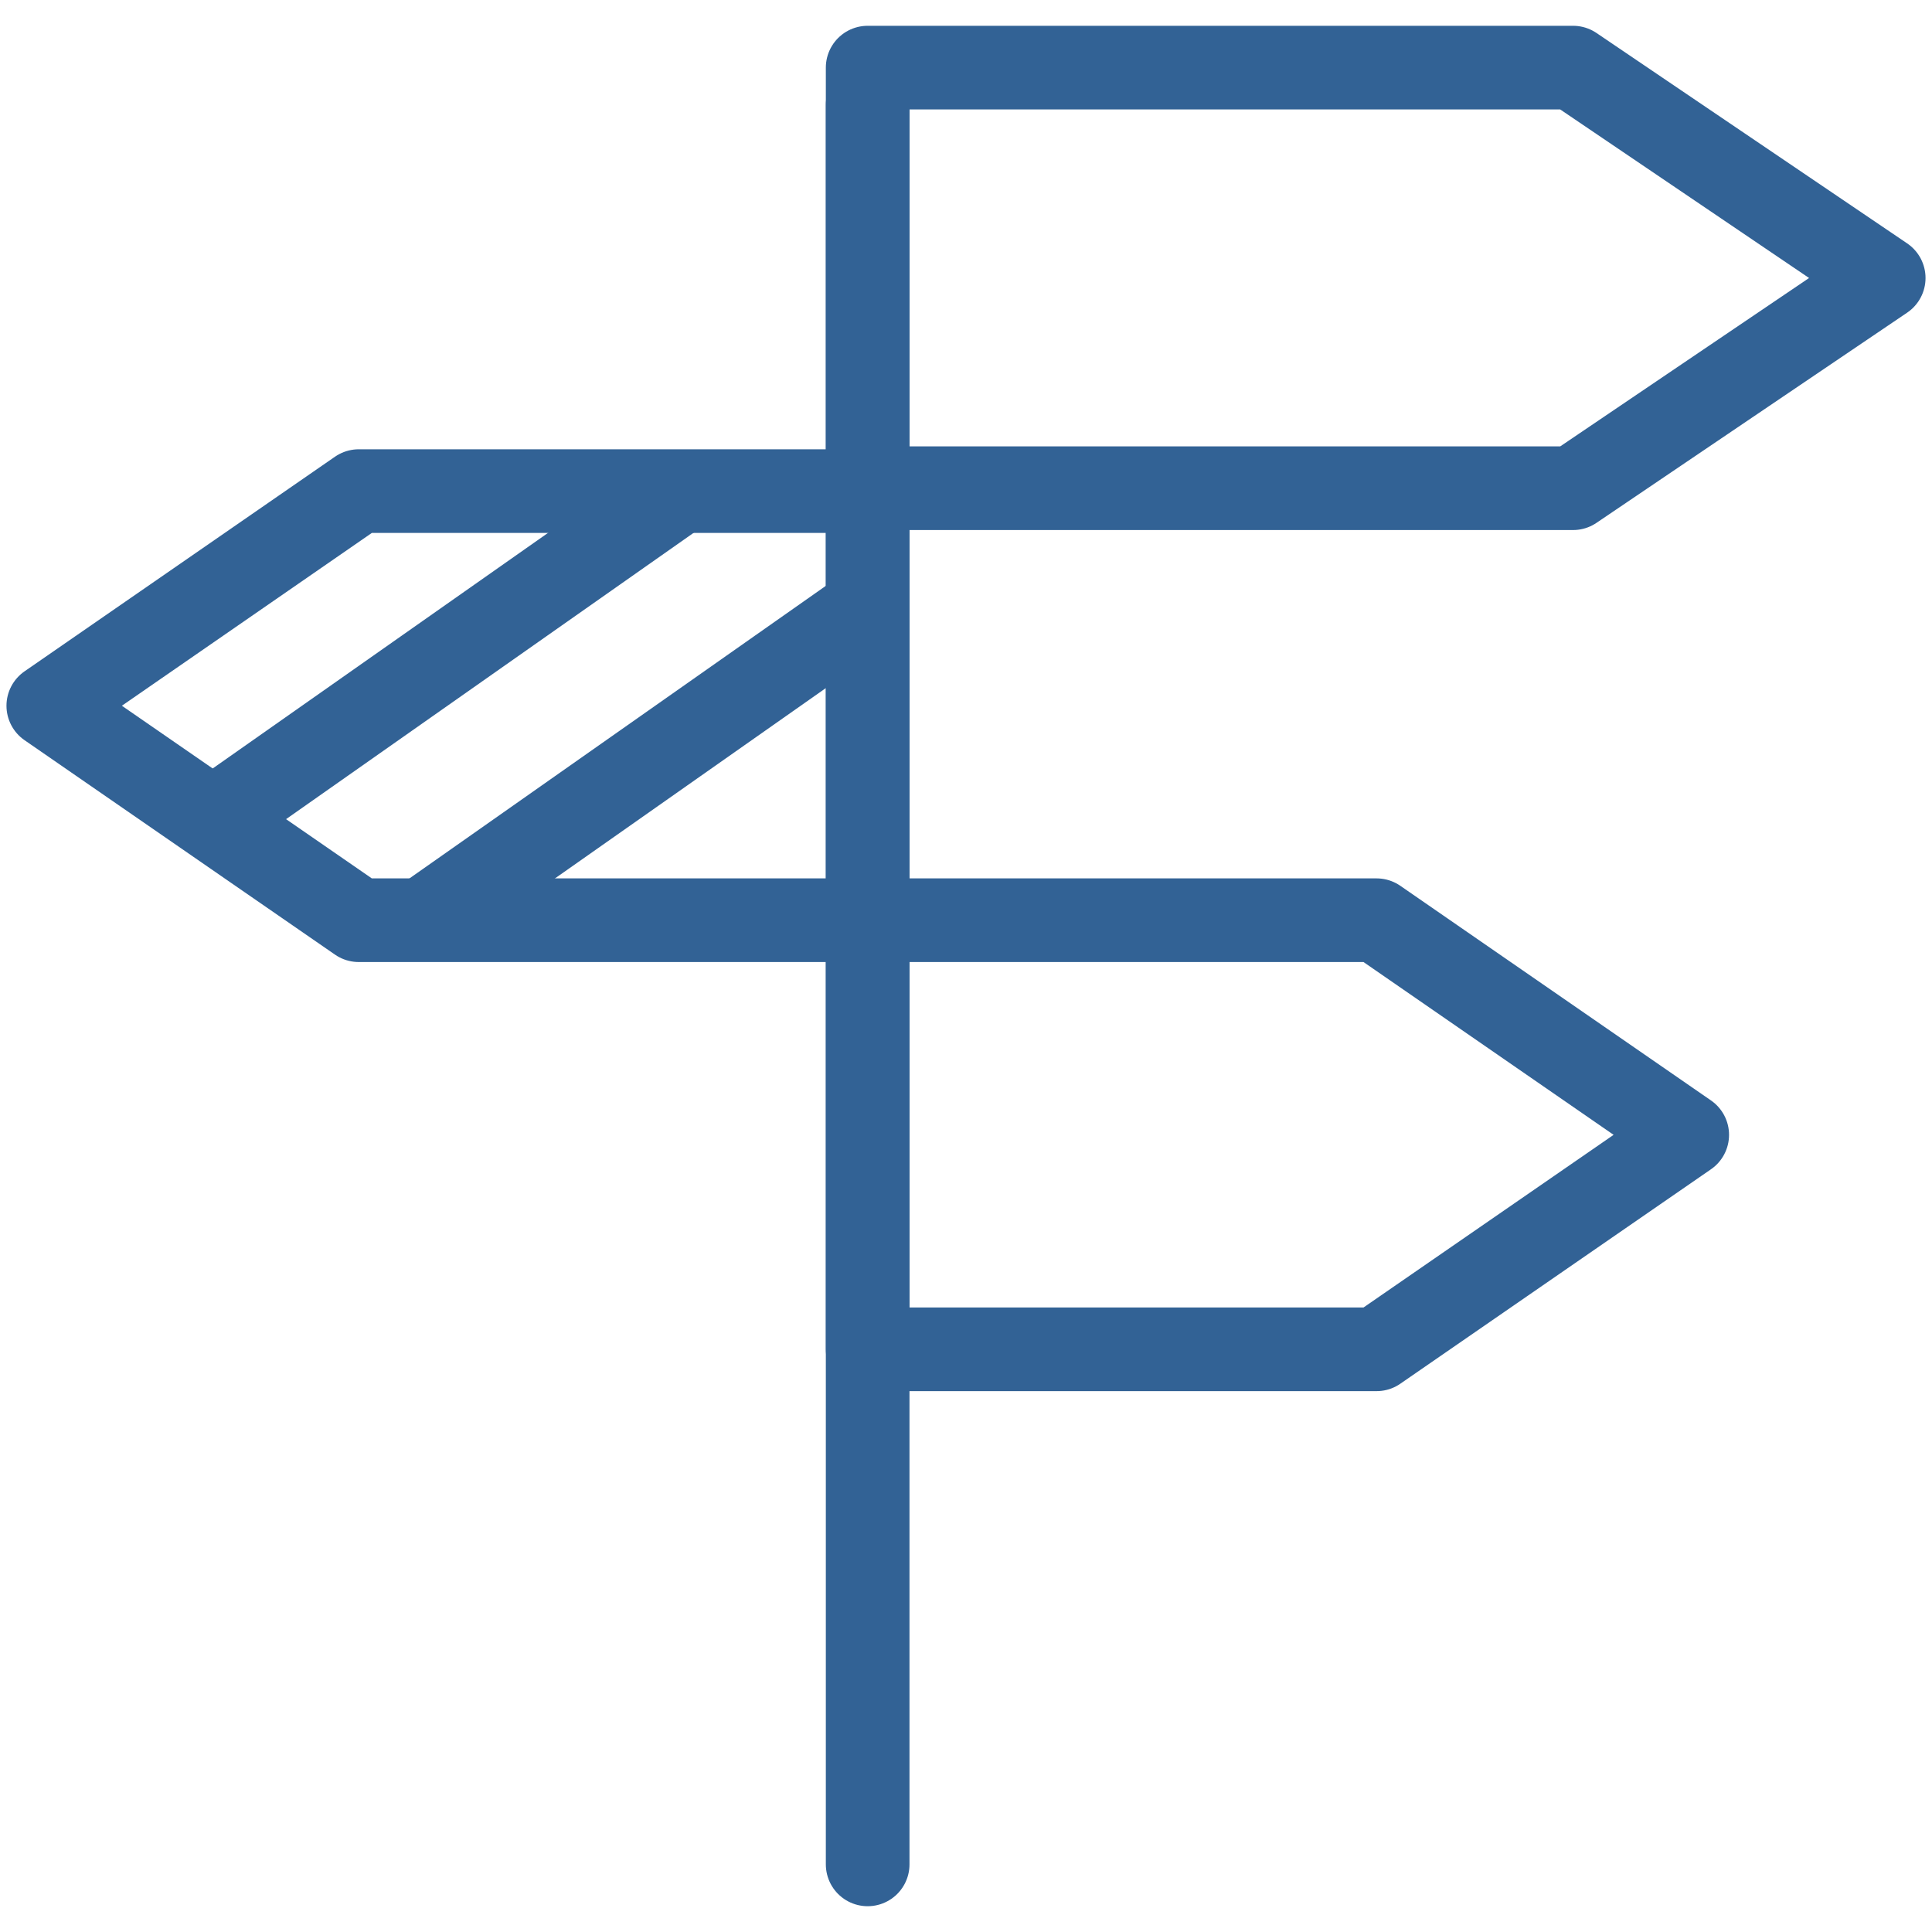
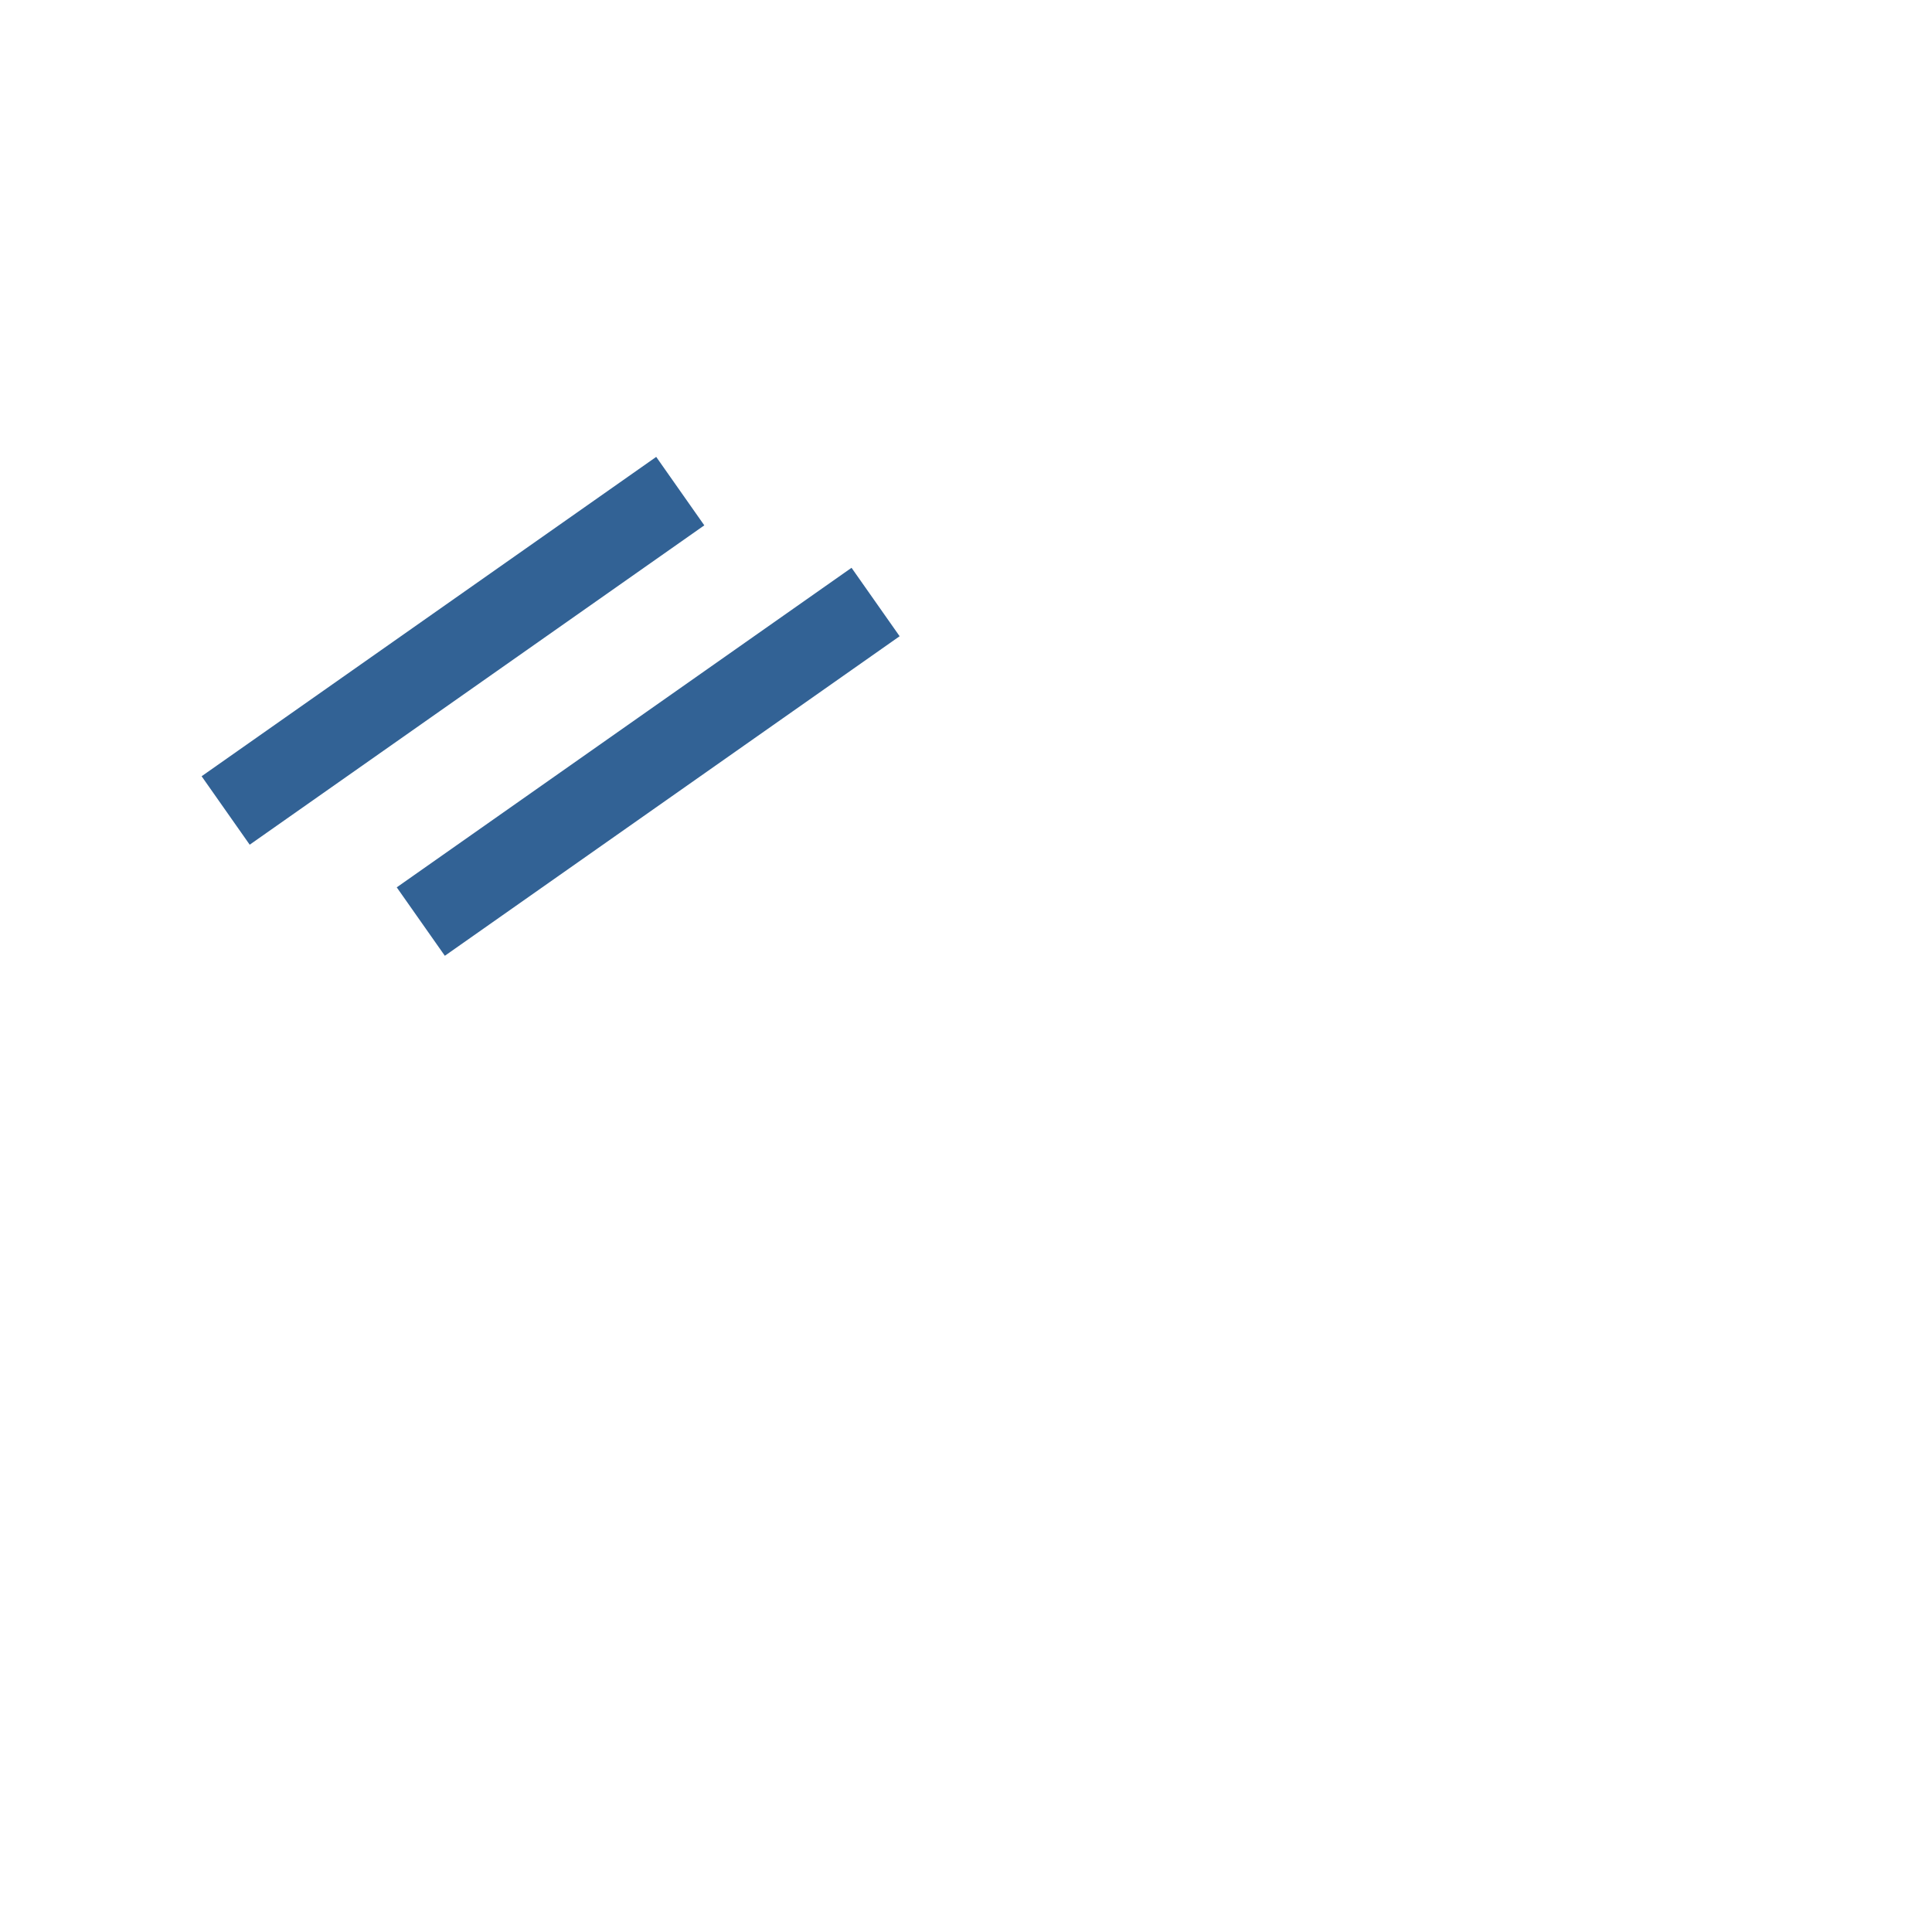
<svg xmlns="http://www.w3.org/2000/svg" viewBox="0 0 100 100">
  <defs>
    <style>.a{fill:none;stroke:#326295;stroke-linejoin:round;stroke-width:4.33px}</style>
  </defs>
  <path class="a" d="m21.78 47.7 23.54-16.54M11.68 41.95l23.53-16.53" />
-   <path style="stroke-linecap:round;fill:none;stroke:#326295;stroke-linejoin:round;stroke-width:4.33px" d="M44.91 5.43V96.5" />
-   <path class="a" d="M81.42 25.27H44.91V3.5h36.51L97.5 14.39 81.42 25.27zM18.57 47.63h26.34V25.42H18.57L2.5 36.53l16.07 11.1zM71.25 69.84H44.91V47.63h26.34l16.08 11.11-16.08 11.1z" />
</svg>